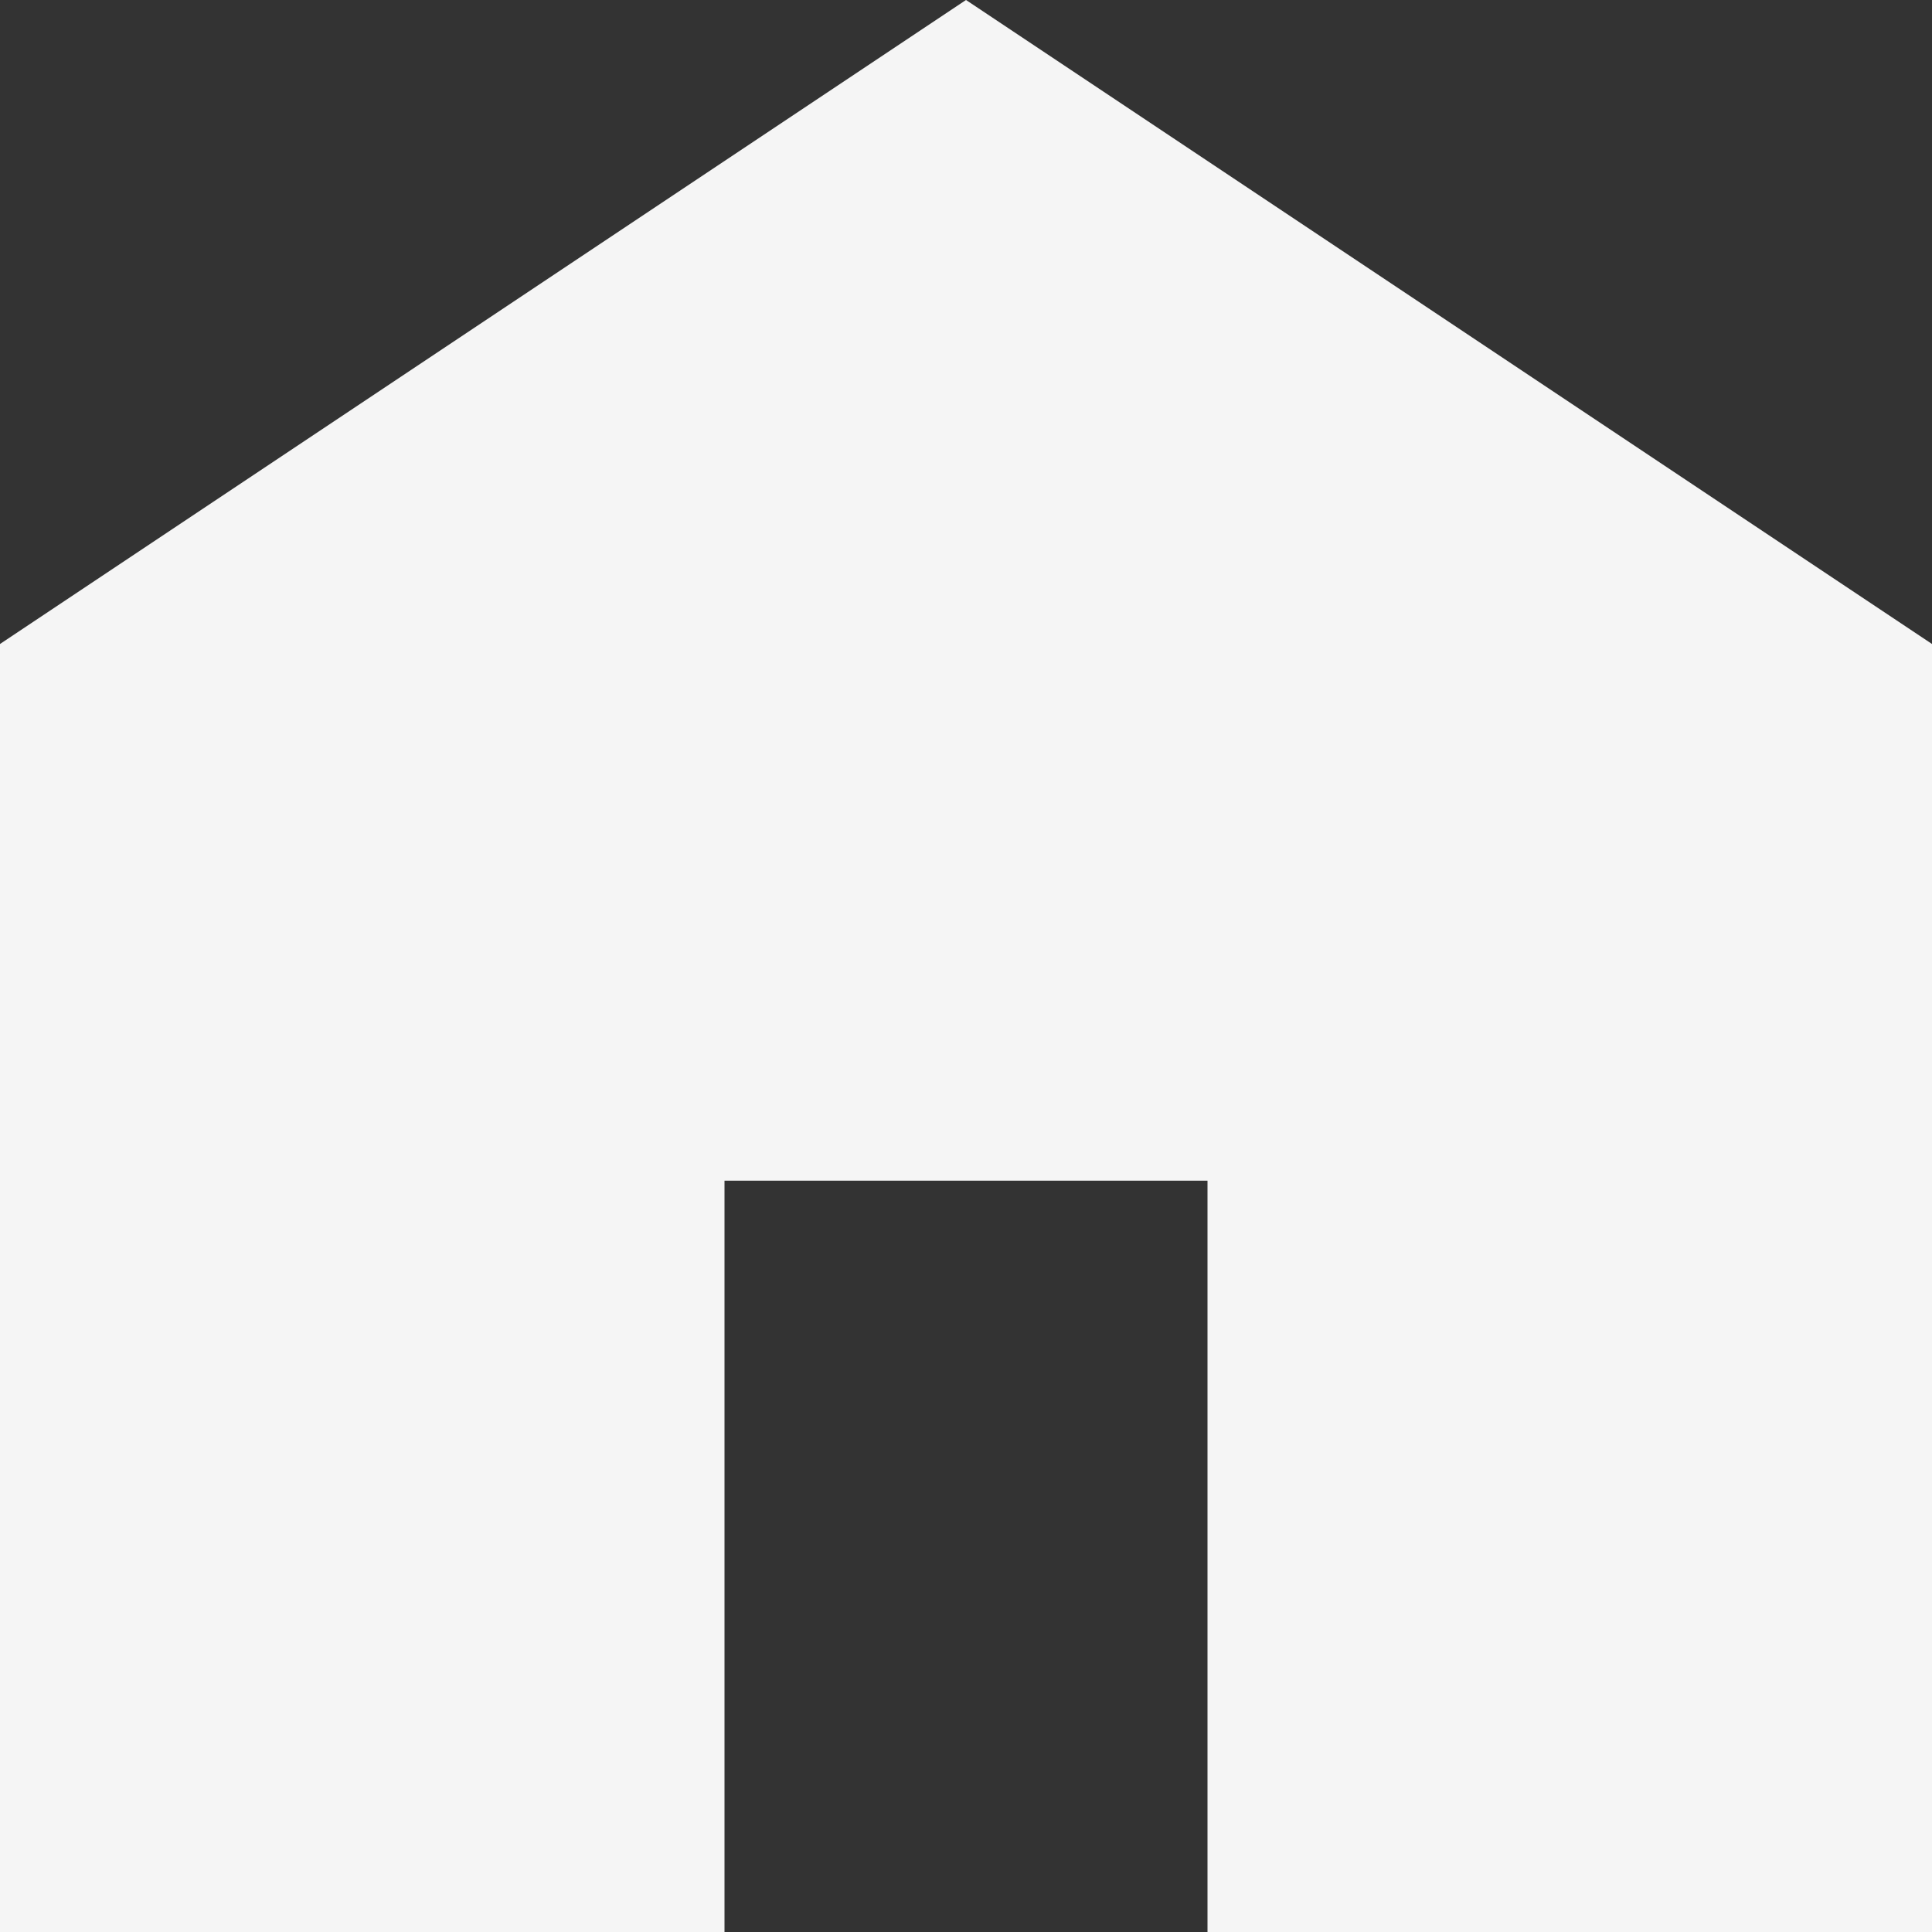
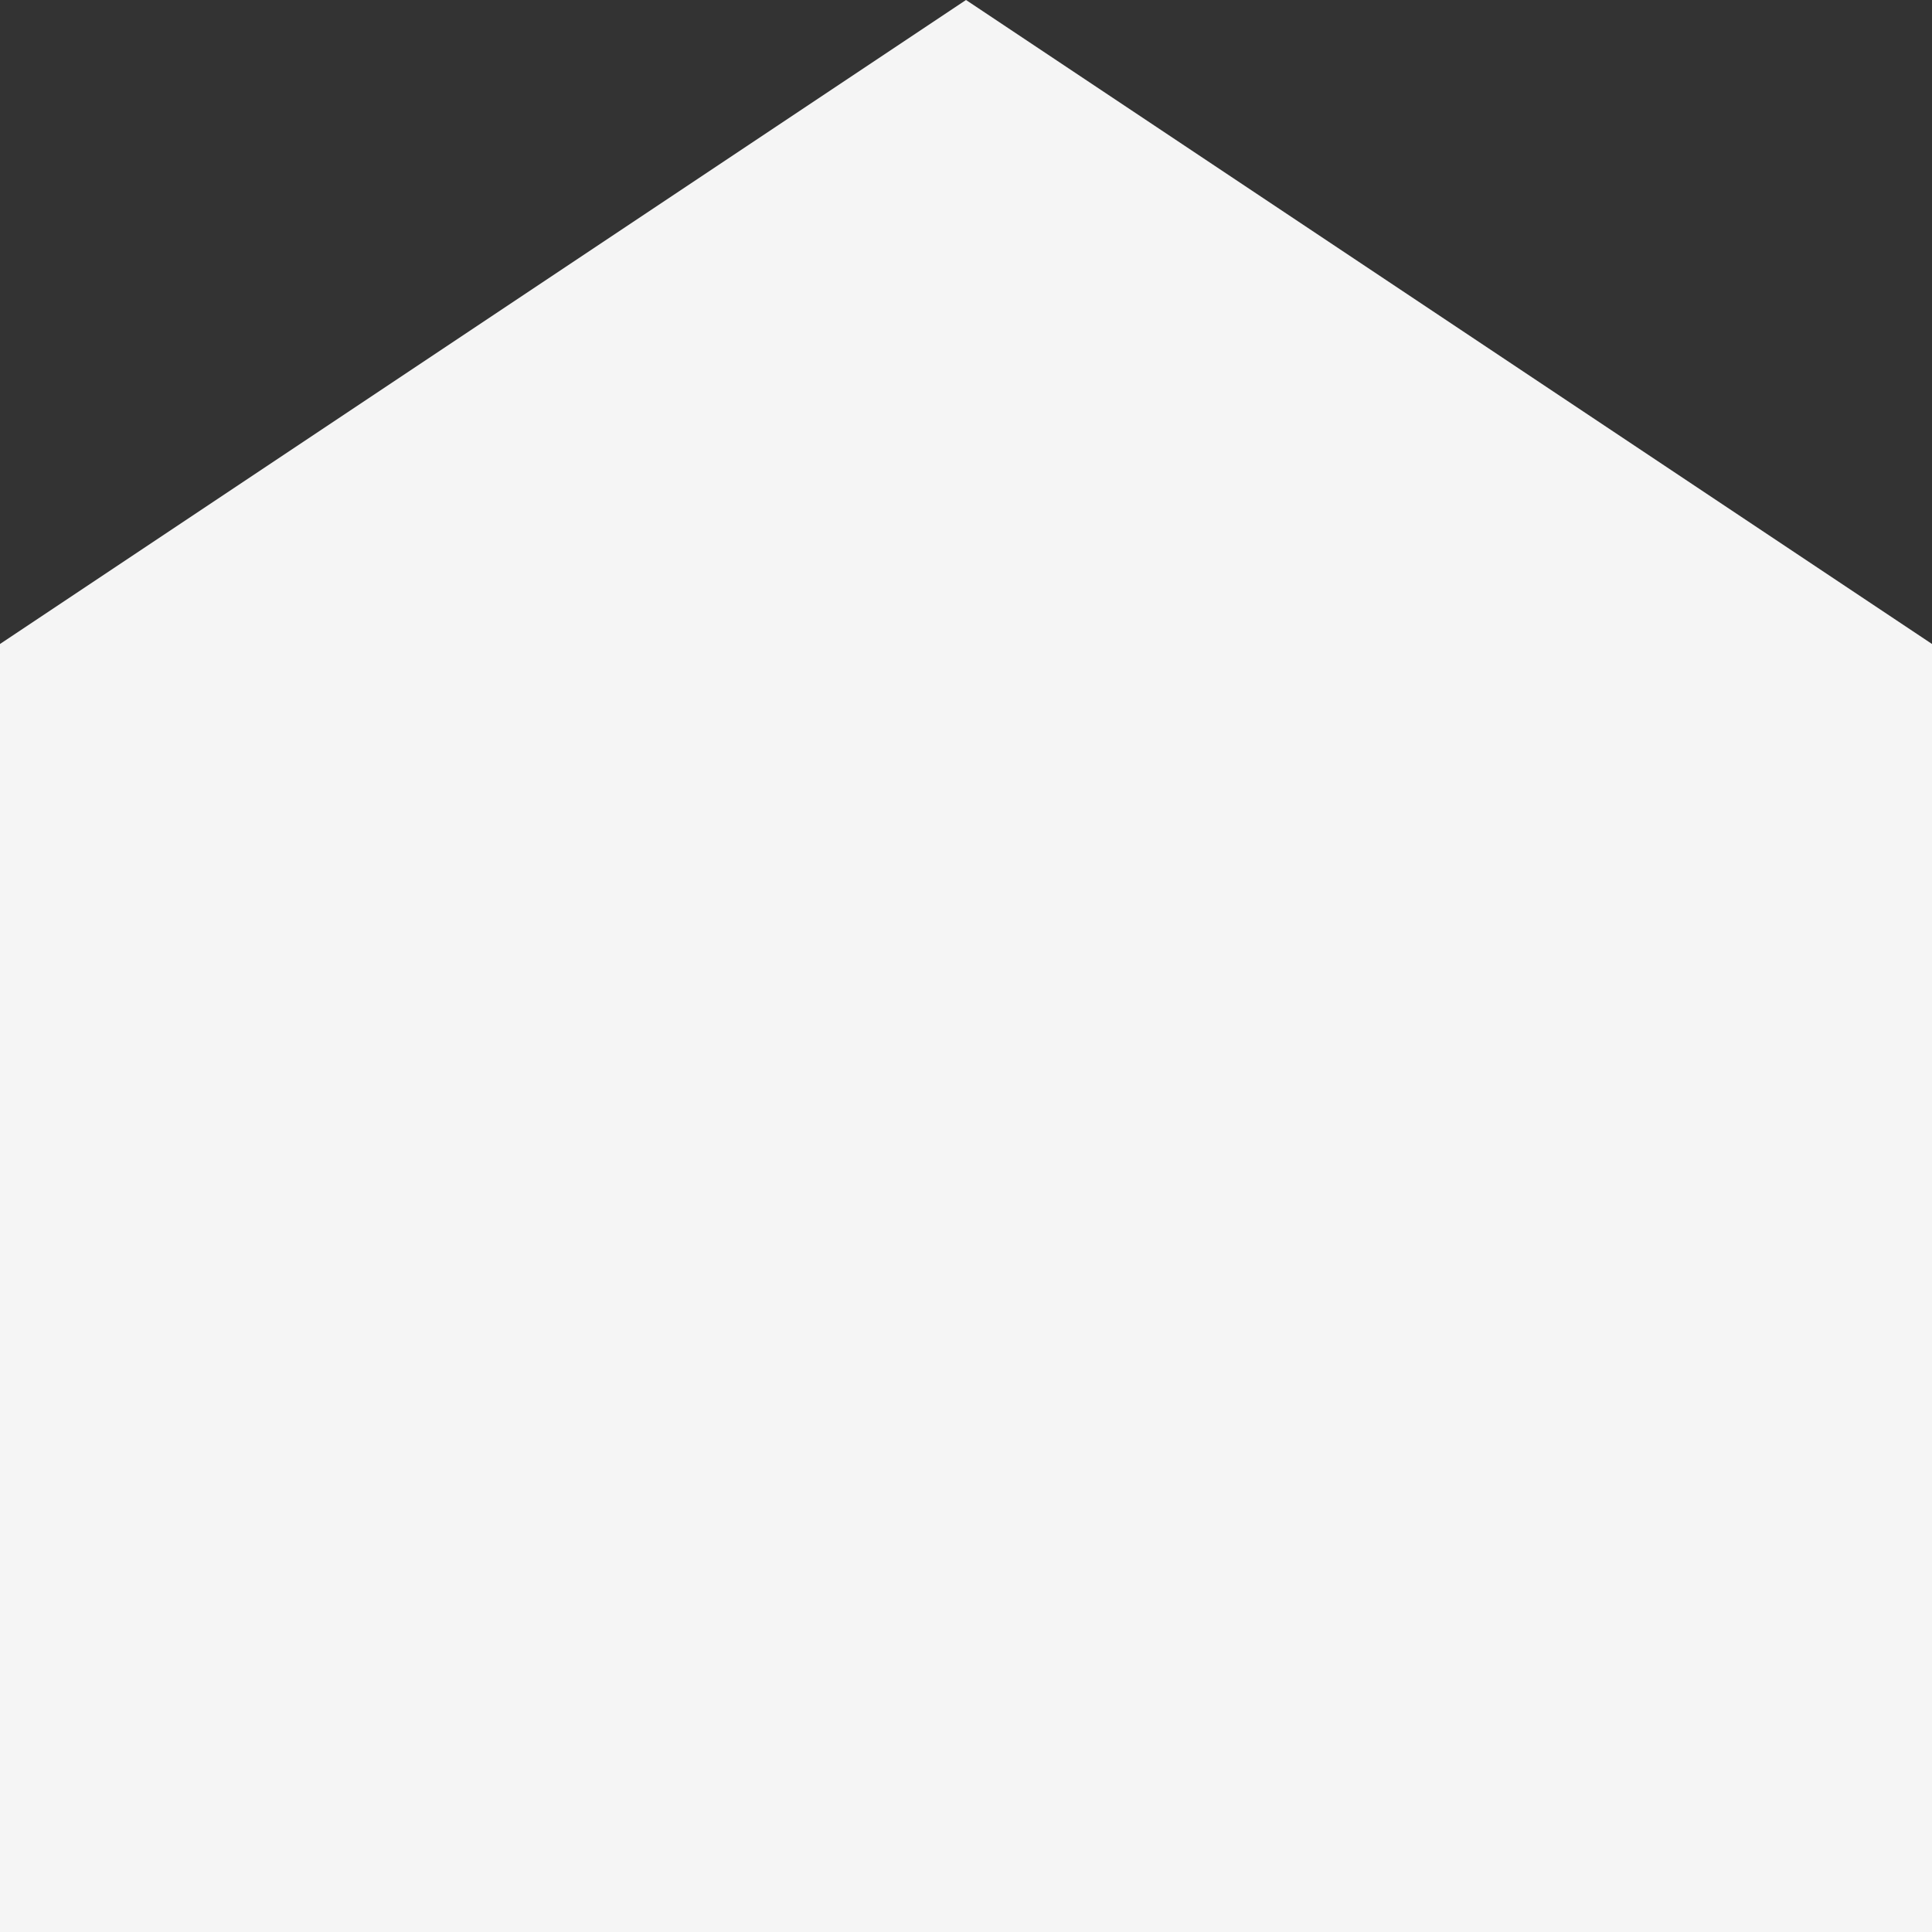
<svg xmlns="http://www.w3.org/2000/svg" width="27" height="27" viewBox="0 0 27 27" fill="none">
  <rect x="0" y="0" width="27" height="27" fill="#333333" stroke="none" />
-   <path d="M0 27V9L13.5 0L27 9V27H16.875V16.5H10.125V27H0Z" fill="#F5F5F5" />
+   <path d="M0 27V9L13.5 0L27 9V27H16.875V16.5V27H0Z" fill="#F5F5F5" />
</svg>